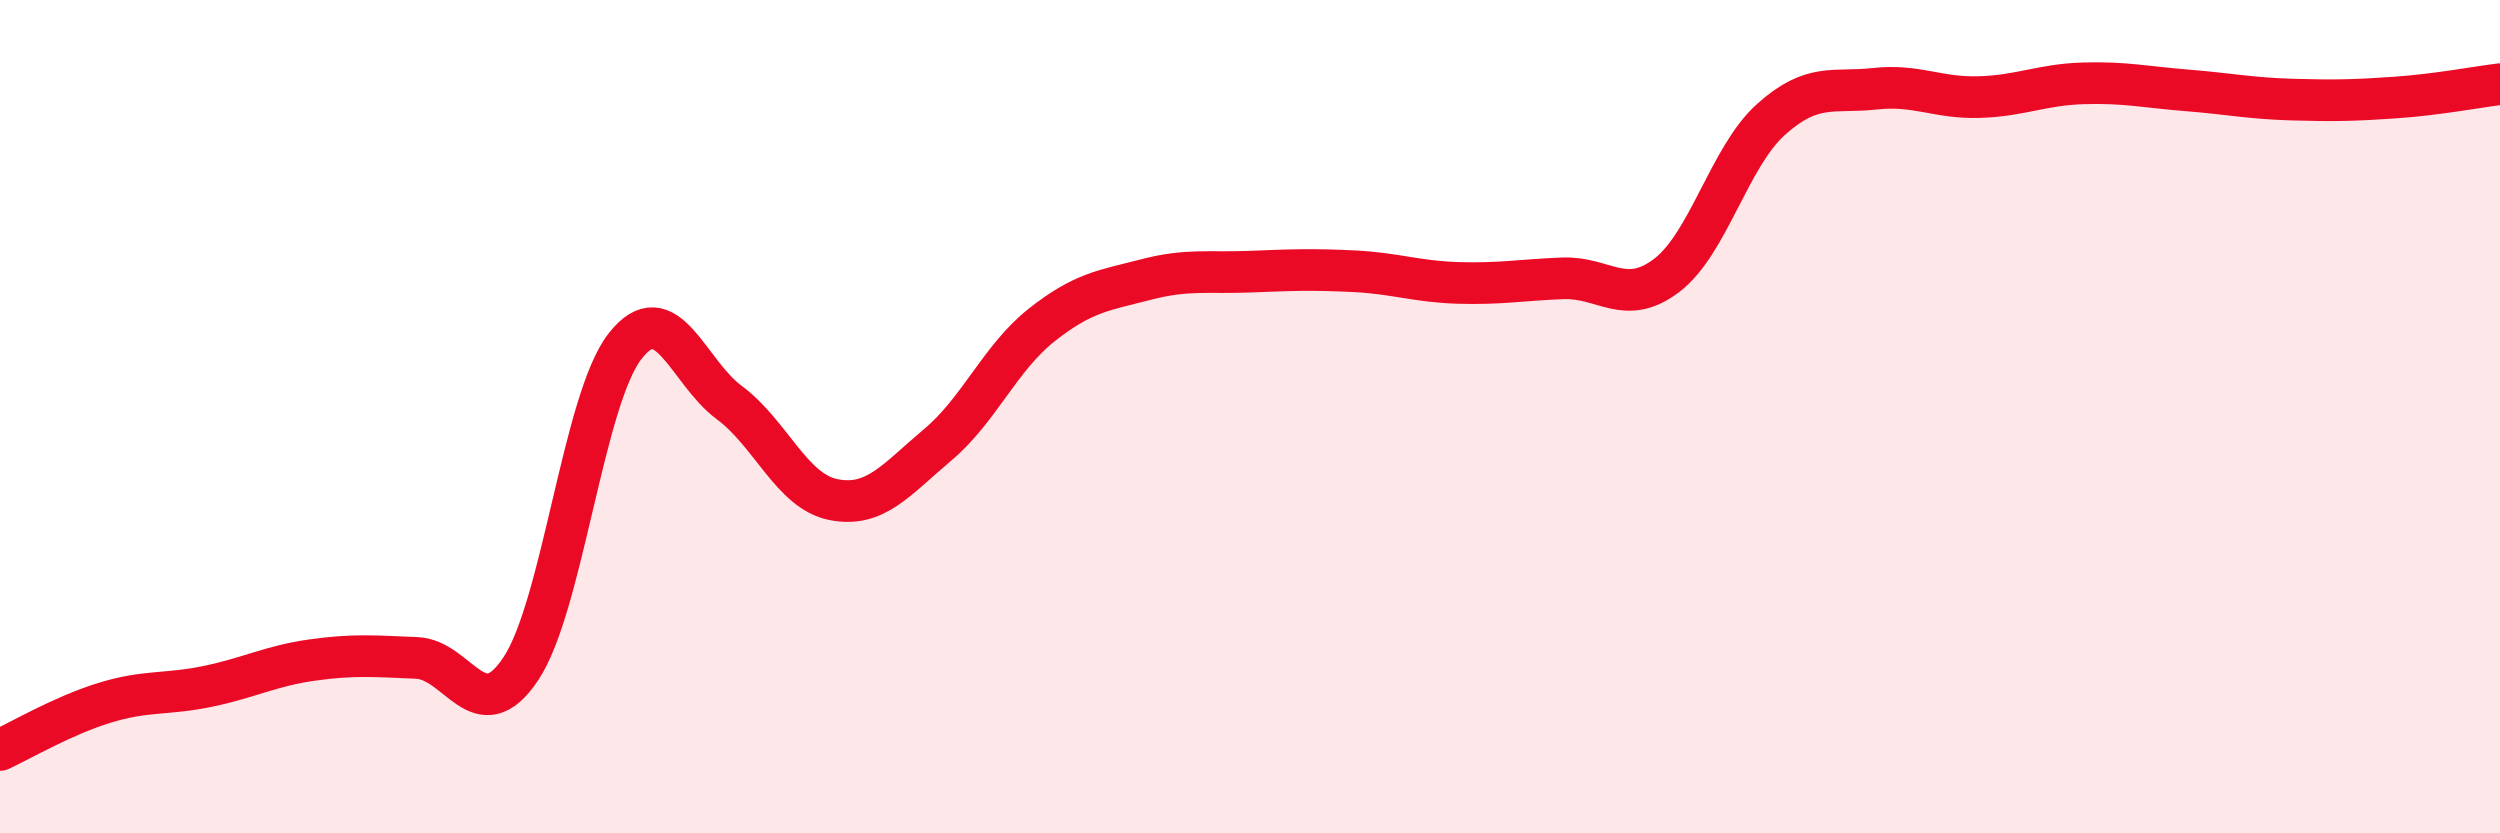
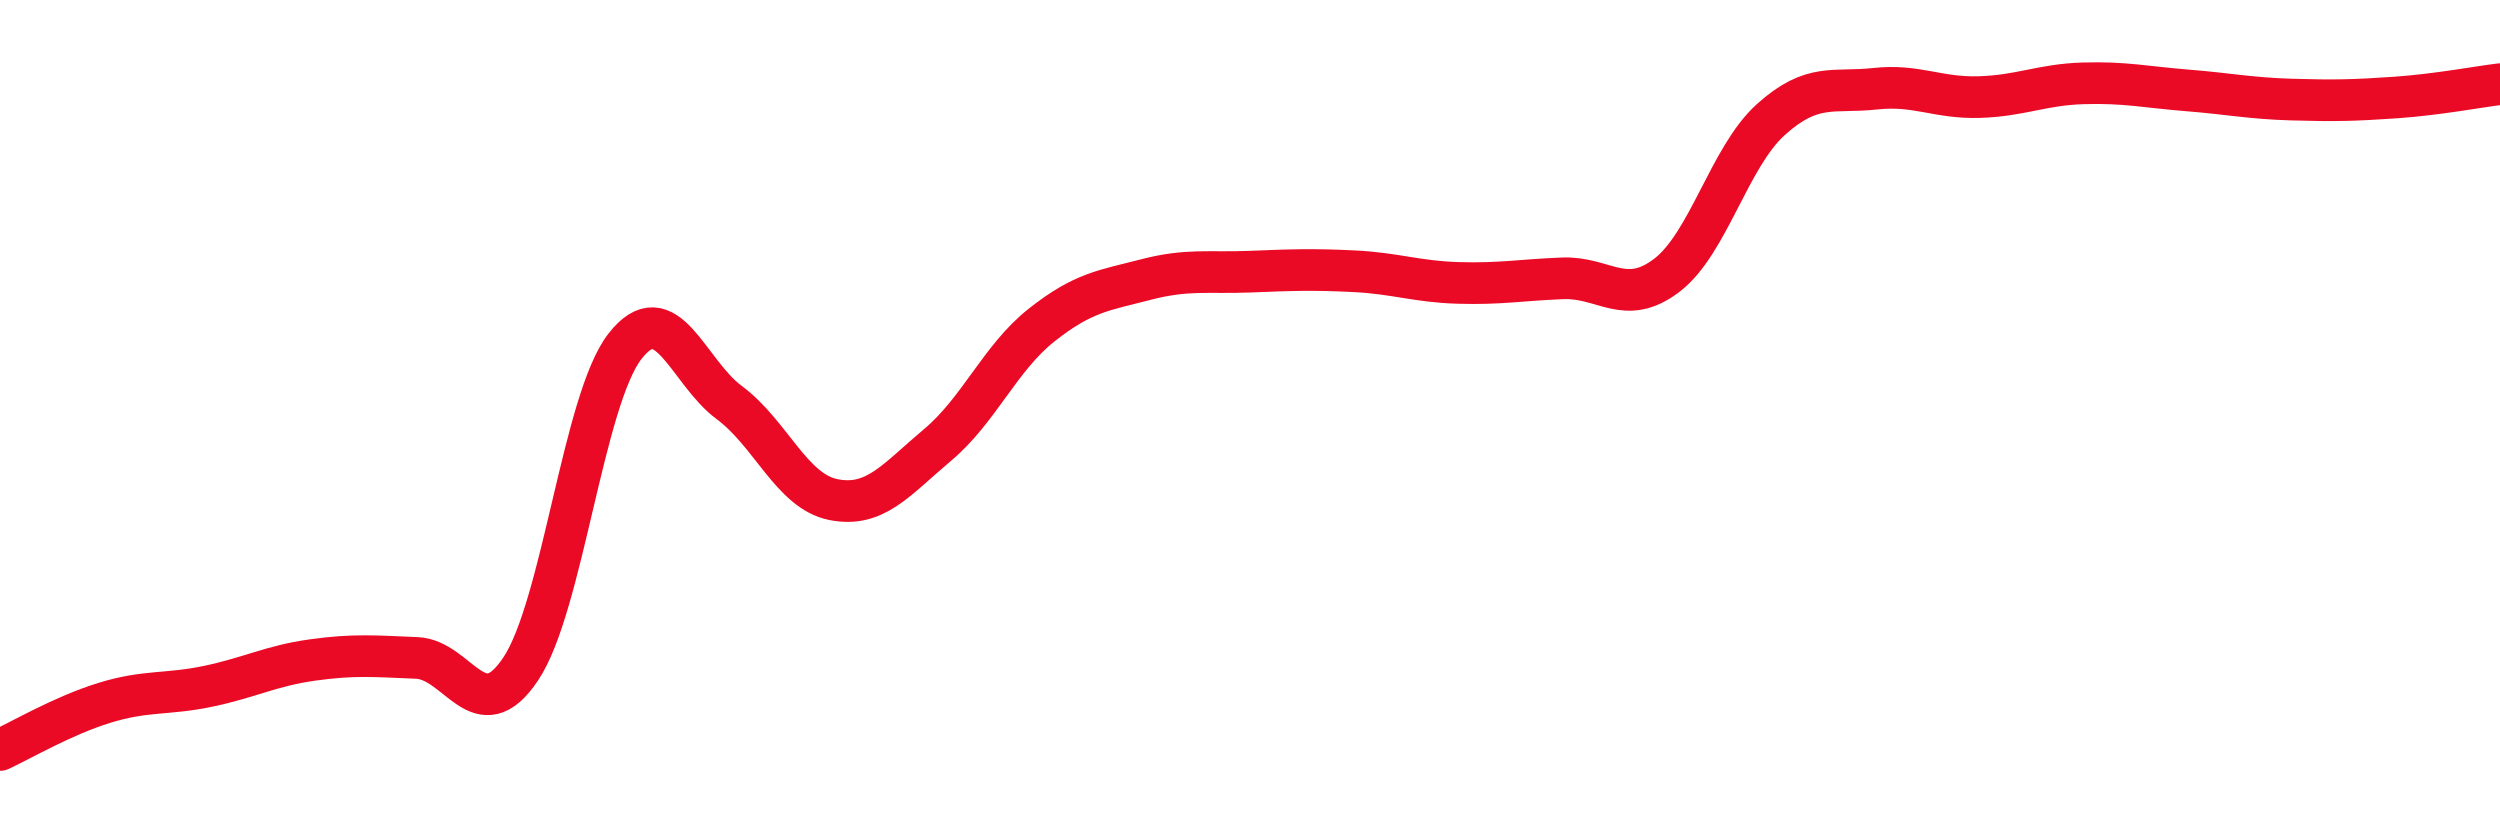
<svg xmlns="http://www.w3.org/2000/svg" width="60" height="20" viewBox="0 0 60 20">
-   <path d="M 0,18 C 0.5,17.77 1.5,17.18 2.5,16.87 C 3.5,16.56 4,16.68 5,16.47 C 6,16.26 6.5,15.98 7.5,15.84 C 8.5,15.7 9,15.75 10,15.79 C 11,15.83 11.5,17.55 12.5,16.05 C 13.5,14.55 14,9.59 15,8.31 C 16,7.03 16.5,8.92 17.5,9.66 C 18.5,10.4 19,11.79 20,11.99 C 21,12.19 21.5,11.52 22.5,10.68 C 23.5,9.84 24,8.59 25,7.8 C 26,7.01 26.5,6.97 27.5,6.71 C 28.5,6.45 29,6.56 30,6.52 C 31,6.48 31.5,6.46 32.5,6.51 C 33.5,6.56 34,6.76 35,6.79 C 36,6.82 36.5,6.72 37.5,6.68 C 38.5,6.64 39,7.37 40,6.61 C 41,5.85 41.5,3.77 42.5,2.87 C 43.5,1.97 44,2.24 45,2.13 C 46,2.02 46.5,2.36 47.5,2.33 C 48.5,2.3 49,2.03 50,2 C 51,1.97 51.5,2.09 52.5,2.17 C 53.5,2.25 54,2.36 55,2.39 C 56,2.42 56.5,2.41 57.5,2.34 C 58.5,2.27 59.5,2.08 60,2.02L60 20L0 20Z" fill="#EB0A25" opacity="0.1" stroke-linecap="round" stroke-linejoin="round" />
  <path d="M 0,18 C 0.5,17.77 1.5,17.18 2.5,16.87 C 3.5,16.56 4,16.68 5,16.47 C 6,16.26 6.5,15.98 7.5,15.84 C 8.5,15.7 9,15.75 10,15.79 C 11,15.83 11.5,17.55 12.5,16.05 C 13.5,14.55 14,9.59 15,8.31 C 16,7.03 16.5,8.92 17.5,9.66 C 18.5,10.4 19,11.79 20,11.99 C 21,12.19 21.5,11.52 22.5,10.68 C 23.5,9.84 24,8.59 25,7.8 C 26,7.01 26.5,6.97 27.5,6.71 C 28.5,6.45 29,6.56 30,6.52 C 31,6.48 31.5,6.46 32.5,6.51 C 33.5,6.56 34,6.76 35,6.79 C 36,6.82 36.5,6.72 37.5,6.68 C 38.5,6.64 39,7.37 40,6.61 C 41,5.85 41.5,3.77 42.5,2.87 C 43.5,1.97 44,2.24 45,2.13 C 46,2.02 46.5,2.36 47.5,2.33 C 48.5,2.3 49,2.03 50,2 C 51,1.97 51.5,2.09 52.5,2.17 C 53.5,2.25 54,2.36 55,2.39 C 56,2.42 56.5,2.41 57.5,2.34 C 58.5,2.27 59.5,2.08 60,2.02" stroke="#EB0A25" stroke-width="1" fill="none" stroke-linecap="round" stroke-linejoin="round" />
</svg>